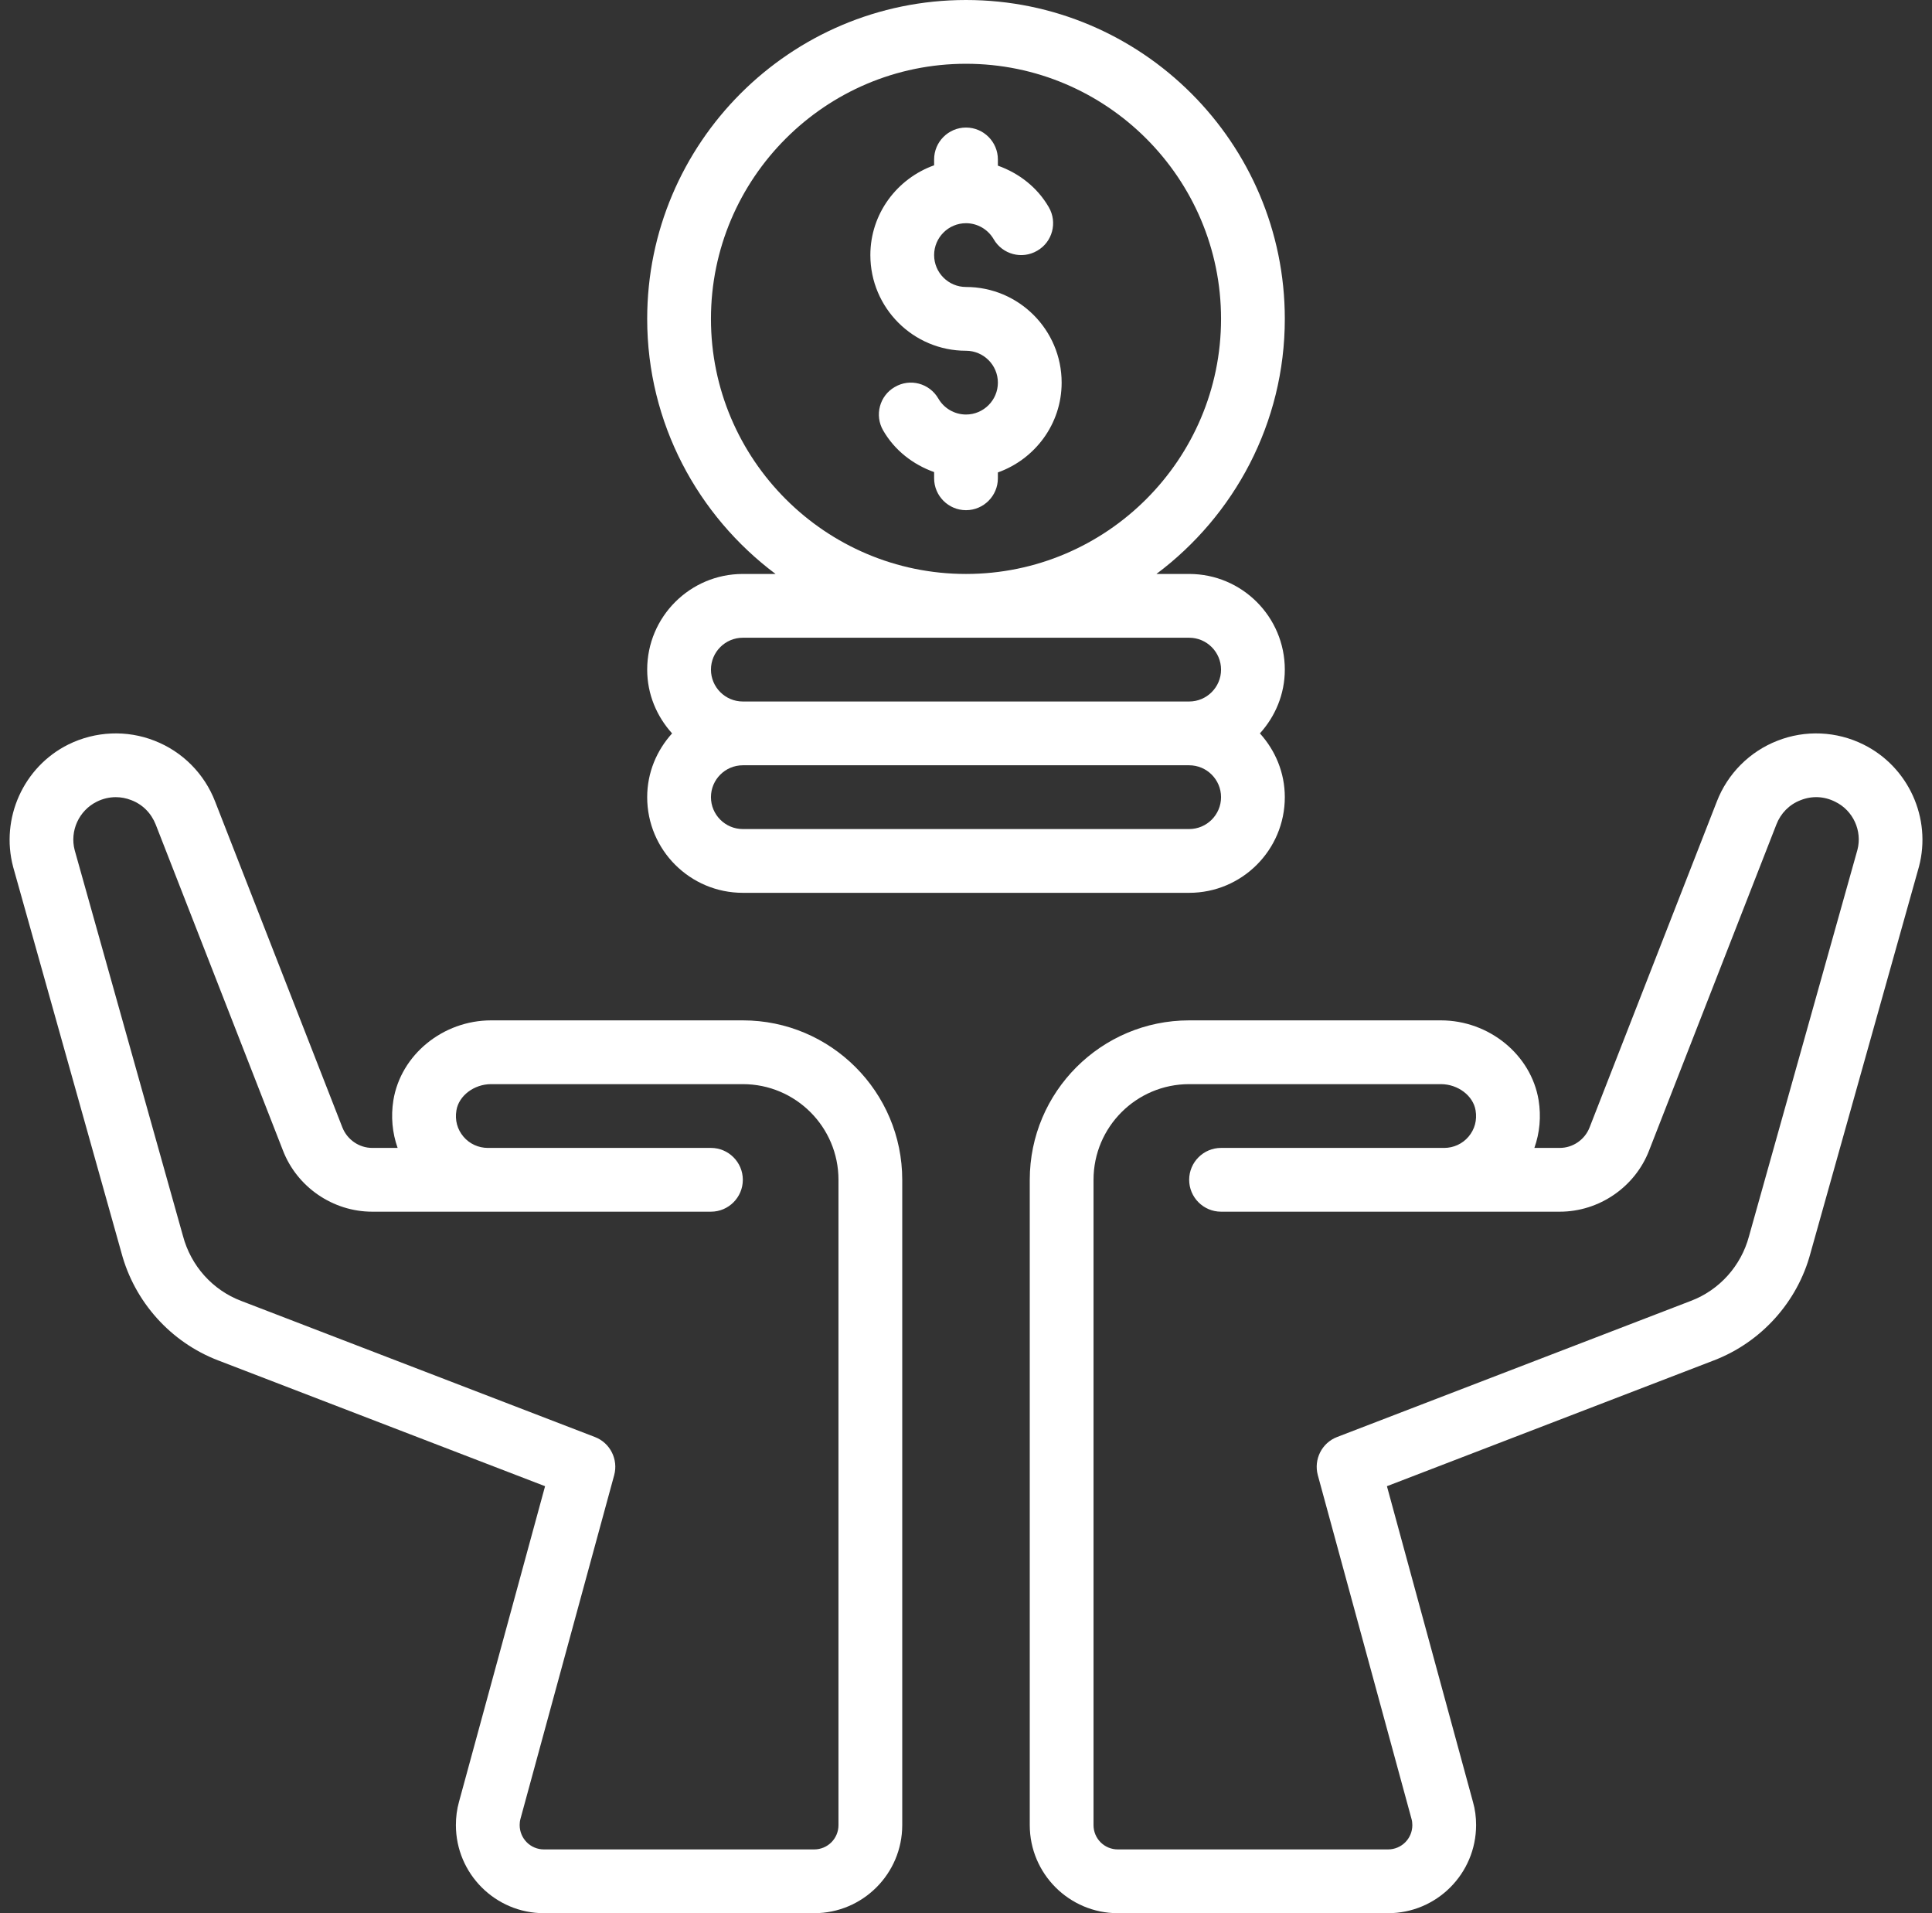
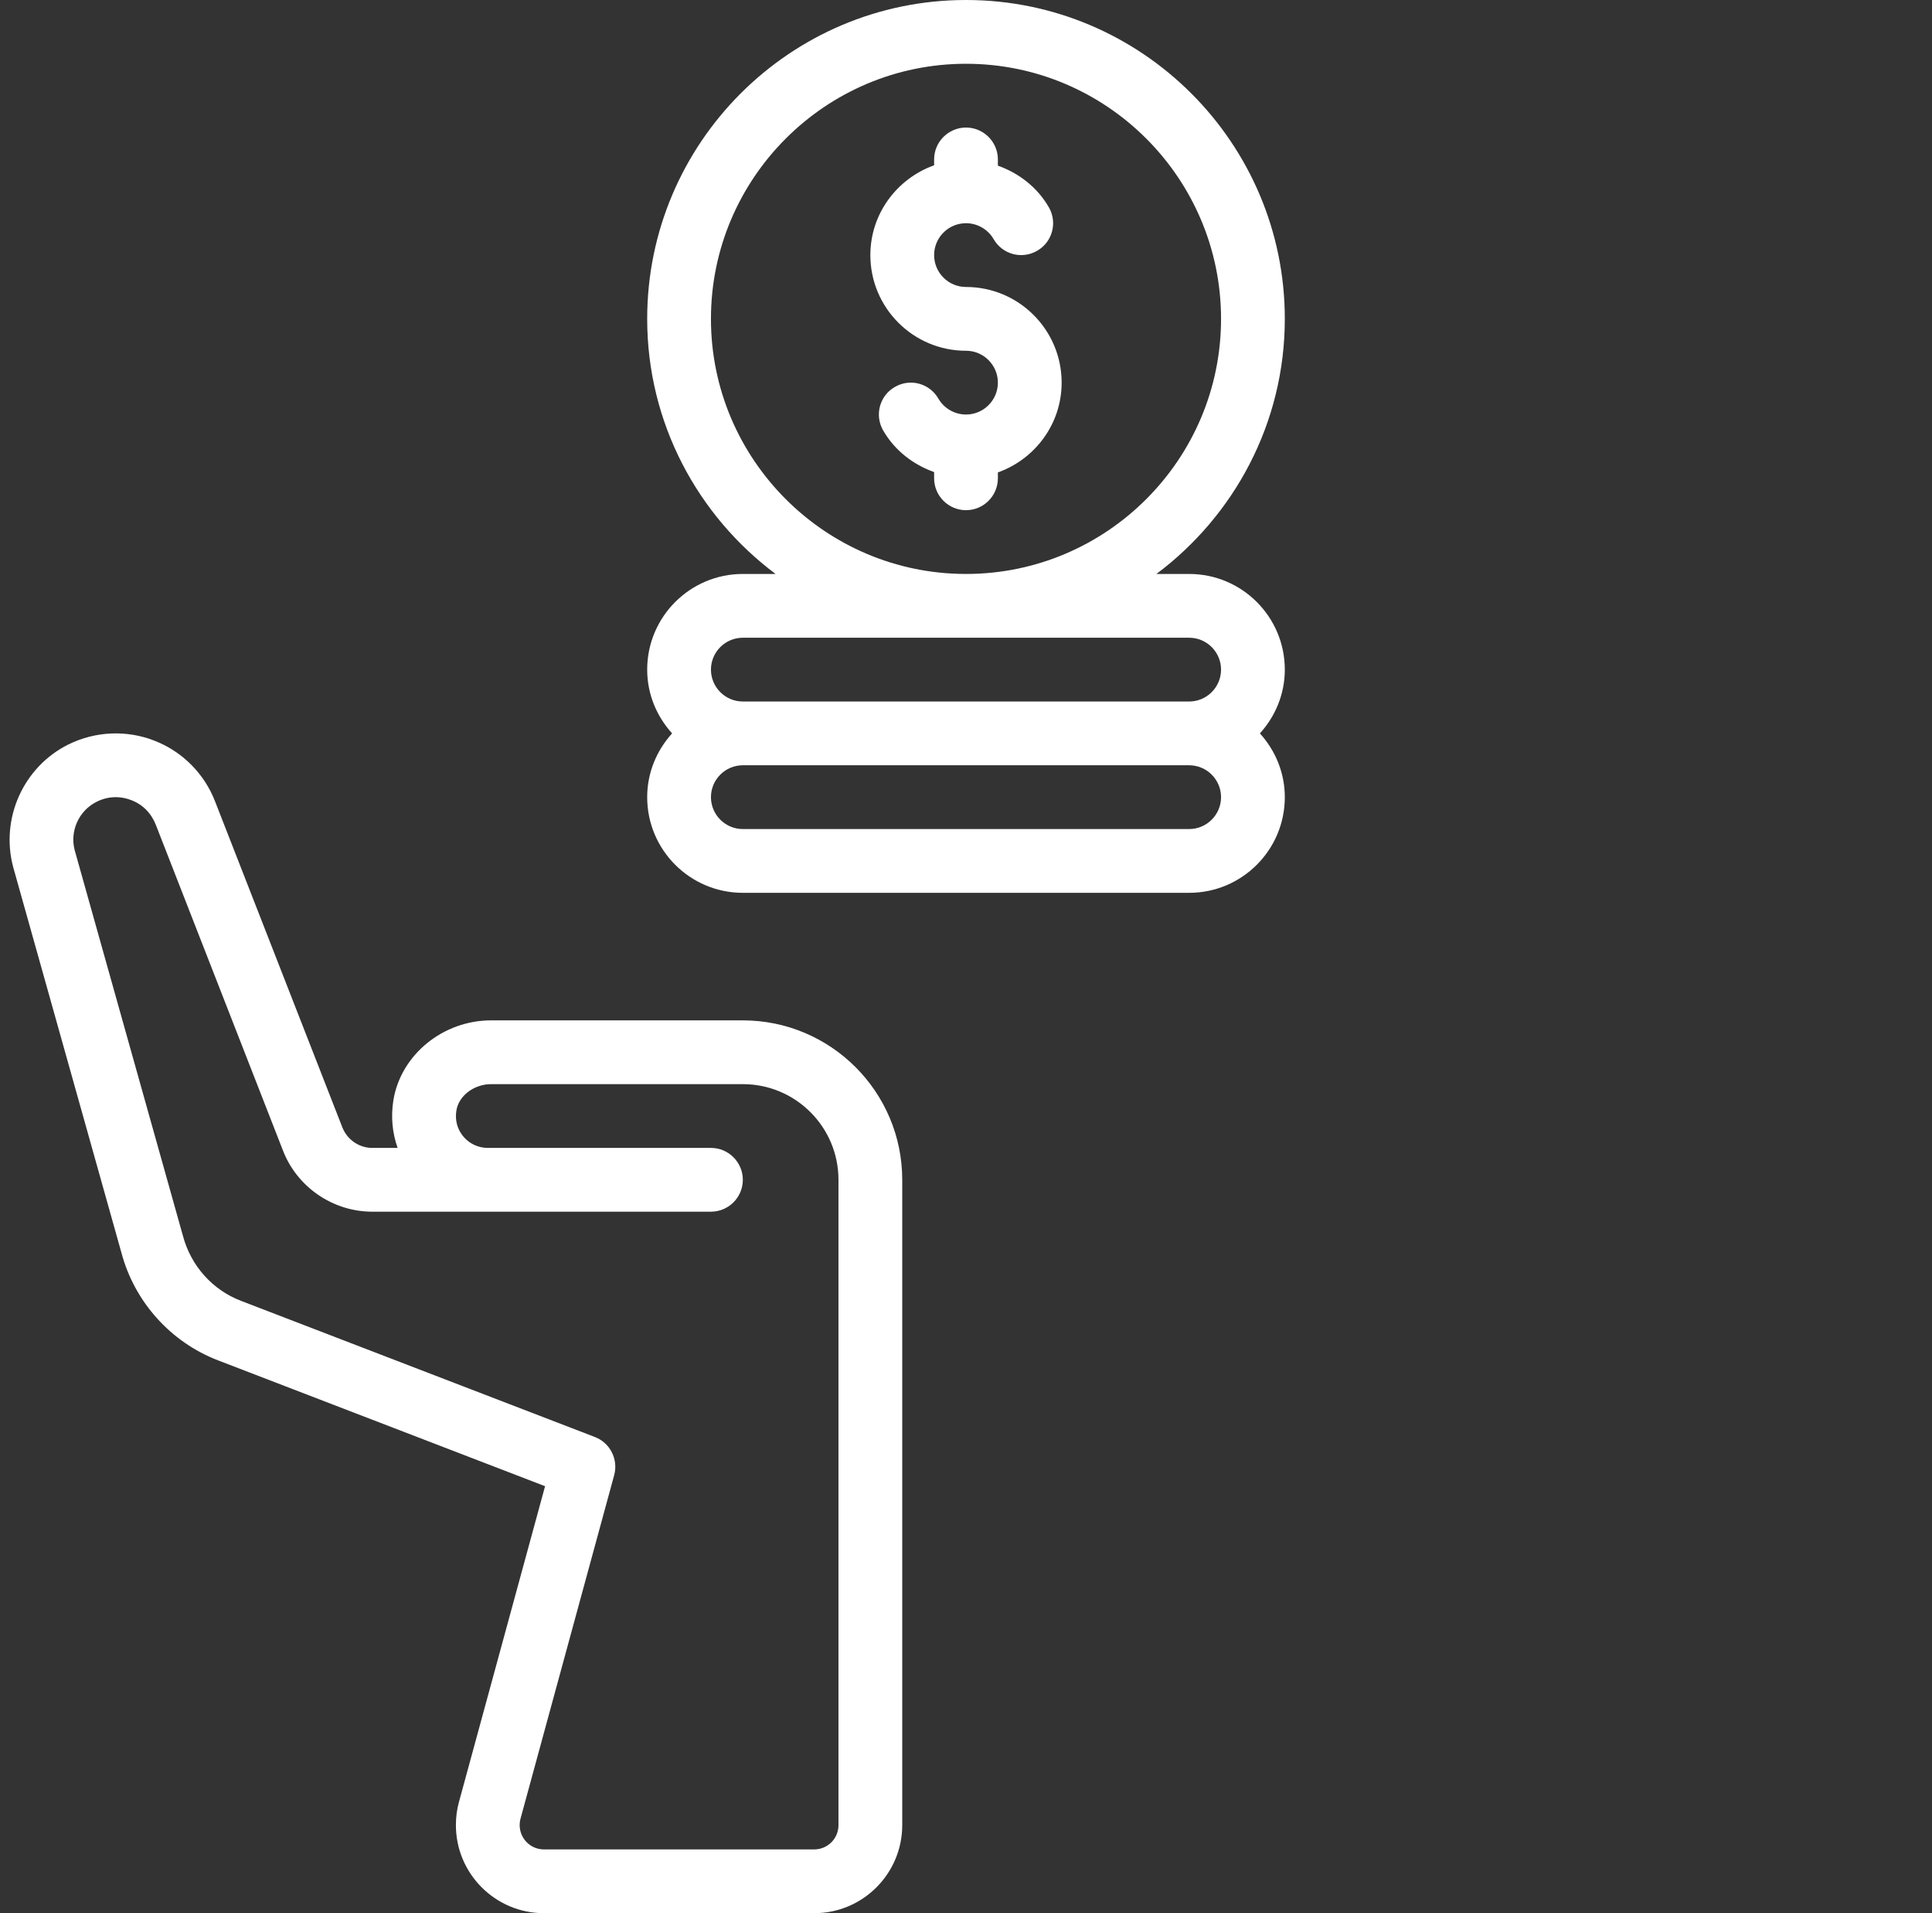
<svg xmlns="http://www.w3.org/2000/svg" fill="#000000" height="60" preserveAspectRatio="xMidYMid meet" version="1" viewBox="-0.3 0.0 60.6 60.0" width="60.6" zoomAndPan="magnify">
  <rect x="-0.3" y="0.0" width="60.6" height="60.0" fill="#333333" stroke="none" />
  <g fill="#ffffff" id="change1_1">
    <path d="M 23 20 L 37 20 C 37.551 20 38 20.449 38 21 C 38 21.551 37.551 22 37 22 L 23 22 C 22.449 22 22 21.551 22 21 C 22 20.449 22.449 20 23 20 Z M 22 10 C 22 5.59 25.59 2 30 2 C 34.41 2 38 5.59 38 10 C 38 14.41 34.41 18 30 18 C 25.59 18 22 14.41 22 10 Z M 37 26 L 23 26 C 22.449 26 22 25.551 22 25 C 22 24.449 22.449 24 23 24 L 37 24 C 37.551 24 38 24.449 38 25 C 38 25.551 37.551 26 37 26 Z M 23 28 L 37 28 C 38.656 28 40 26.656 40 25 C 40 24.227 39.699 23.531 39.219 23 C 39.699 22.469 40 21.773 40 21 C 40 19.344 38.656 18 37 18 L 35.973 18 C 38.41 16.176 40 13.273 40 10 C 40 4.484 35.516 0 30 0 C 24.484 0 20 4.484 20 10 C 20 13.273 21.59 16.176 24.027 18 L 23 18 C 21.344 18 20 19.344 20 21 C 20 21.773 20.301 22.469 20.781 23 C 20.301 23.531 20 24.227 20 25 C 20 26.656 21.344 28 23 28" fill="inherit" />
    <path d="M 15 38 L 22 38 C 22.551 38 23 37.551 23 37 C 23 36.449 22.551 36 22 36 L 15 36 C 14.707 36 14.426 35.871 14.238 35.648 C 14.043 35.418 13.965 35.129 14.016 34.824 C 14.09 34.363 14.57 34 15.105 34 L 23 34 C 24.656 34 26 35.344 26 37 L 26 57.238 C 26 57.66 25.66 58 25.238 58 L 16.762 58 C 16.34 58 16 57.66 16 57.234 C 16 57.168 16.008 57.102 16.027 57.035 L 18.965 46.262 C 19.098 45.77 18.84 45.25 18.359 45.066 L 7.262 40.797 C 6.367 40.457 5.688 39.699 5.438 38.758 L 2.043 26.664 C 1.883 26.059 2.176 25.418 2.738 25.141 C 2.926 25.047 3.129 25 3.332 25 C 3.496 25 3.66 25.031 3.82 25.094 C 4.176 25.23 4.445 25.504 4.586 25.863 L 8.574 36.078 C 9.016 37.227 10.141 38 11.375 38 Z M 10.438 35.355 L 6.449 25.141 C 6.113 24.266 5.422 23.57 4.547 23.23 C 3.676 22.887 2.691 22.93 1.844 23.348 C 0.438 24.047 -0.293 25.66 0.113 27.191 L 3.508 39.285 C 3.918 40.828 5.055 42.094 6.543 42.664 L 16.797 46.609 L 14.098 56.504 C 14.031 56.742 14 56.988 14 57.238 C 14 58.762 15.238 60 16.762 60 L 25.238 60 C 26.762 60 28 58.762 28 57.238 L 28 37 C 28 34.242 25.758 32 23 32 L 15.105 32 C 13.594 32 12.273 33.078 12.039 34.504 C 11.957 35.016 12.004 35.527 12.172 36 L 11.375 36 C 10.965 36 10.59 35.742 10.438 35.355" fill="inherit" />
-     <path d="M 48.625 38 C 49.859 38 50.984 37.227 51.426 36.082 L 55.418 25.859 C 55.555 25.504 55.824 25.23 56.18 25.094 C 56.535 24.953 56.918 24.969 57.266 25.145 C 57.828 25.418 58.117 26.059 57.961 26.652 L 54.559 38.773 C 54.312 39.699 53.633 40.457 52.738 40.797 L 41.641 45.066 C 41.16 45.25 40.902 45.77 41.035 46.262 L 43.973 57.039 C 43.992 57.102 44 57.168 44 57.238 C 44 57.66 43.66 58 43.238 58 L 34.762 58 C 34.34 58 34 57.66 34 57.238 L 34 37 C 34 35.344 35.344 34 37 34 L 44.895 34 C 45.43 34 45.91 34.363 45.984 34.824 C 46.035 35.129 45.957 35.418 45.762 35.648 C 45.574 35.871 45.293 36 45 36 L 38 36 C 37.449 36 37 36.449 37 37 C 37 37.551 37.449 38 38 38 Z M 47.961 34.504 C 47.727 33.078 46.406 32 44.895 32 L 37 32 C 34.242 32 32 34.242 32 37 L 32 57.238 C 32 58.762 33.238 60 34.762 60 L 43.238 60 C 44.762 60 46 58.762 46 57.234 C 46 56.988 45.969 56.742 45.902 56.512 L 43.203 46.609 L 53.457 42.664 C 54.945 42.094 56.082 40.828 56.488 39.301 L 59.891 27.18 C 60.293 25.66 59.562 24.047 58.148 23.348 C 57.305 22.93 56.324 22.887 55.453 23.23 C 54.578 23.57 53.887 24.266 53.551 25.137 L 49.559 35.359 C 49.41 35.742 49.035 36 48.625 36 L 47.828 36 C 47.996 35.527 48.043 35.016 47.961 34.504" fill="inherit" />
    <path d="M 30 9 C 29.449 9 29 8.551 29 8 C 29 7.449 29.449 7 30 7 C 30.355 7 30.688 7.191 30.867 7.5 C 31.141 7.977 31.754 8.145 32.234 7.863 C 32.711 7.59 32.875 6.977 32.598 6.5 C 32.238 5.875 31.66 5.43 31 5.195 L 31 5 C 31 4.449 30.551 4 30 4 C 29.449 4 29 4.449 29 5 L 29 5.184 C 27.84 5.598 27 6.699 27 8 C 27 9.656 28.344 11 30 11 C 30.551 11 31 11.449 31 12 C 31 12.551 30.551 13 30 13 C 29.645 13 29.312 12.809 29.133 12.5 C 28.855 12.02 28.246 11.855 27.766 12.137 C 27.289 12.41 27.125 13.023 27.402 13.5 C 27.762 14.125 28.34 14.57 29 14.805 L 29 15 C 29 15.551 29.449 16 30 16 C 30.551 16 31 15.551 31 15 L 31 14.816 C 32.16 14.402 33 13.301 33 12 C 33 10.344 31.656 9 30 9" fill="inherit" />
  </g>
</svg>